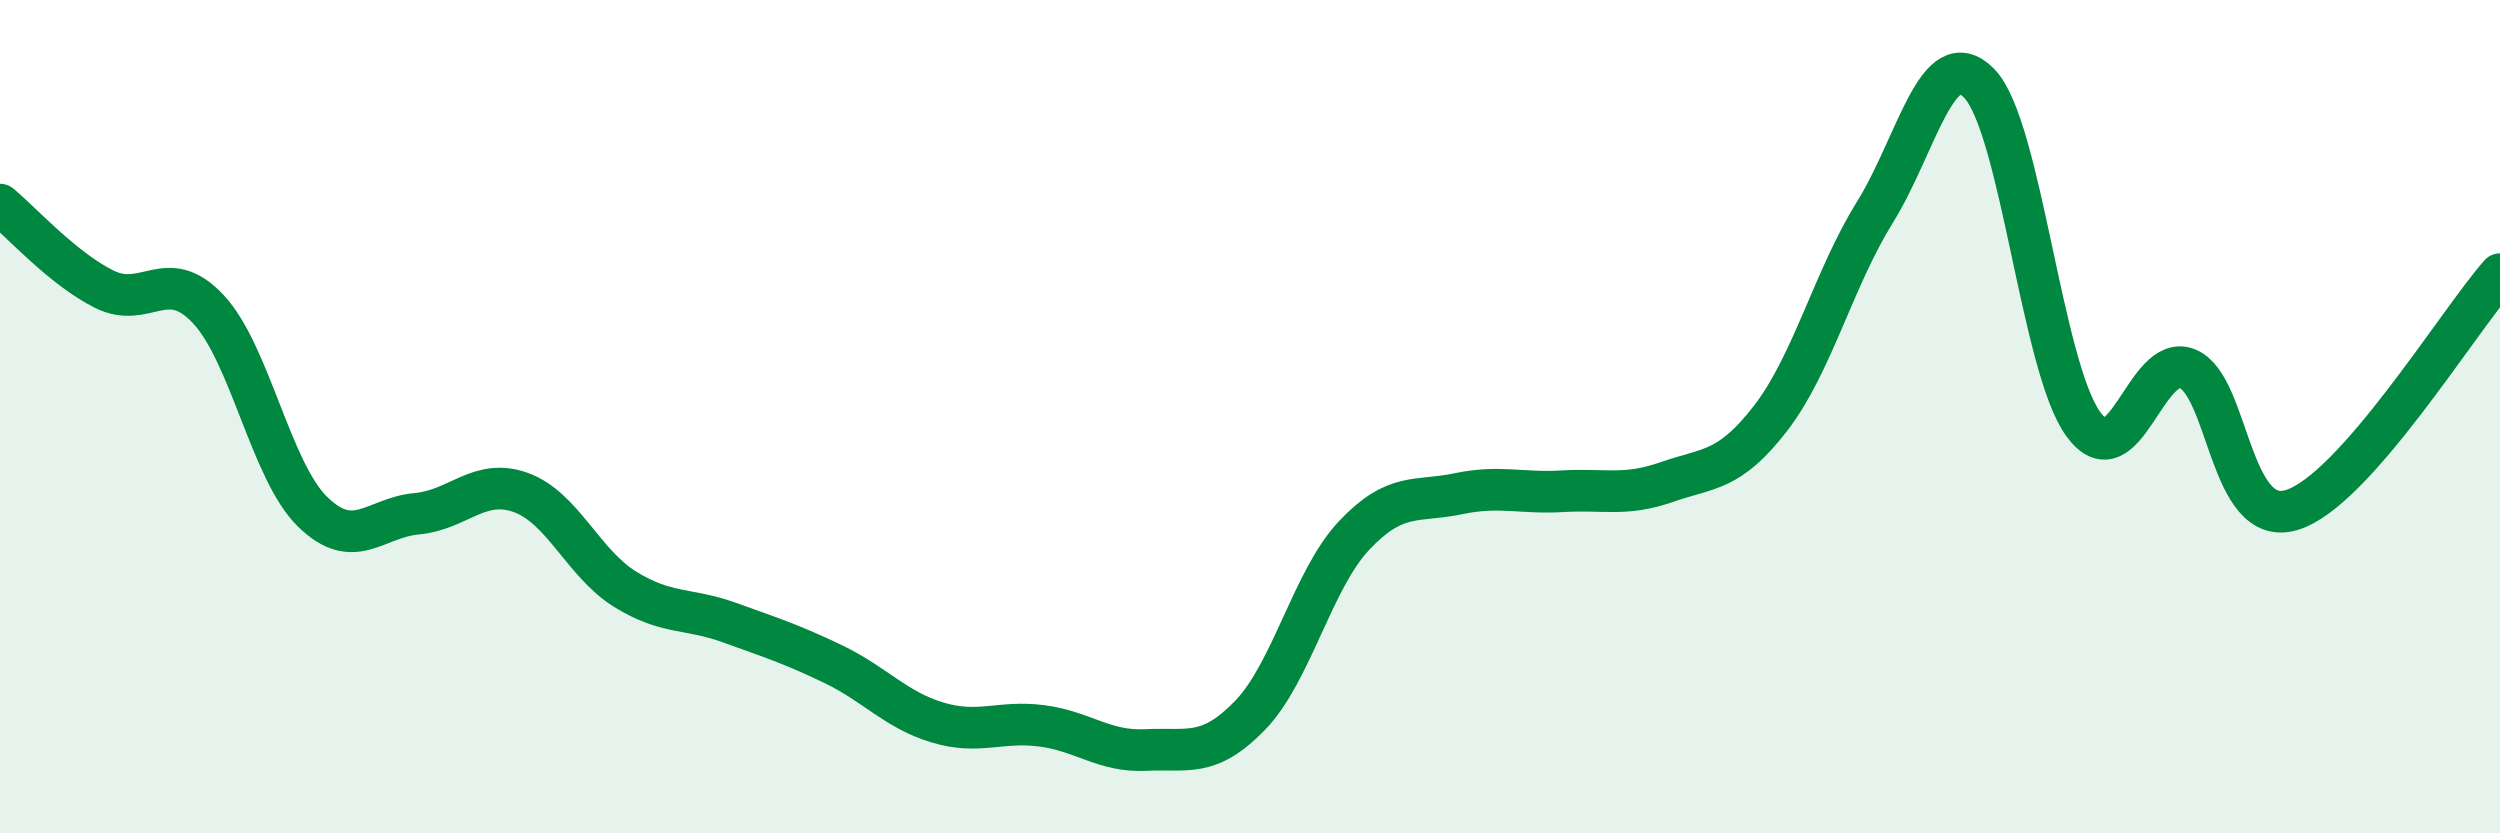
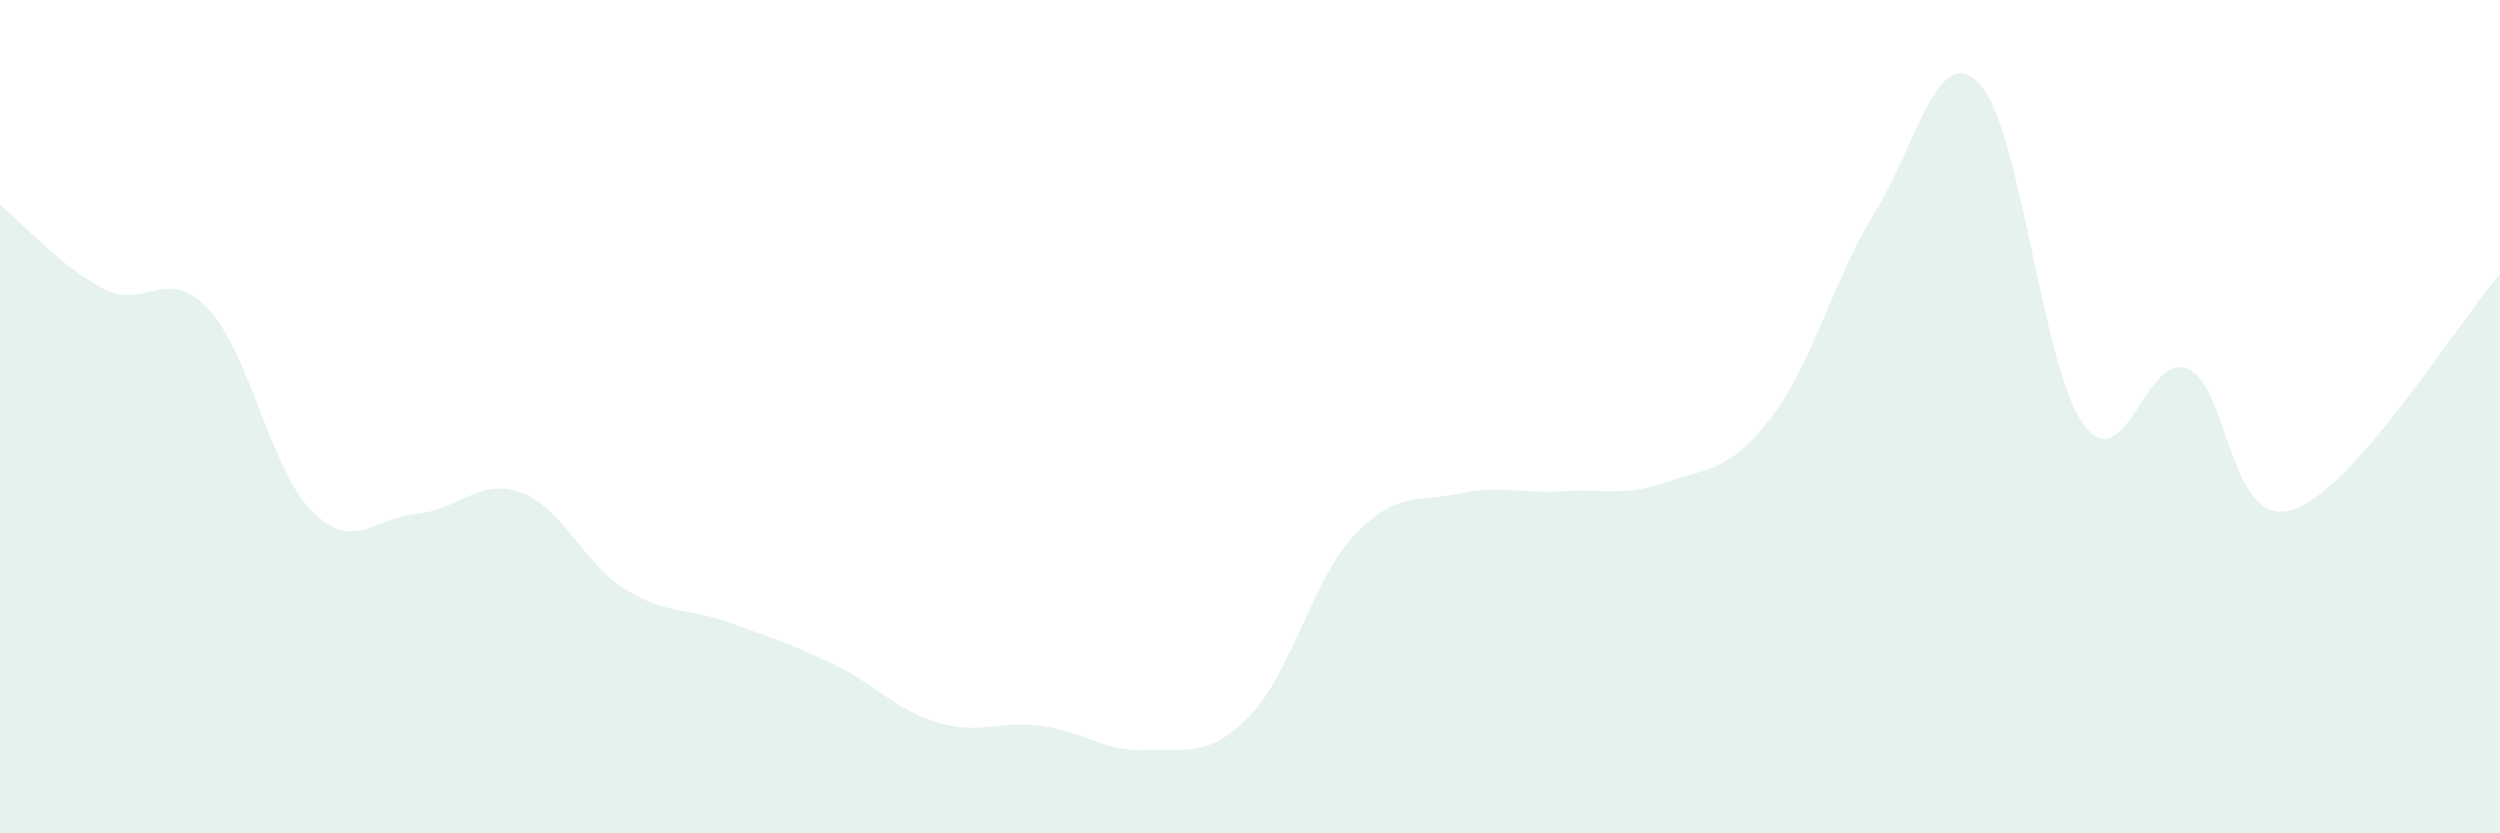
<svg xmlns="http://www.w3.org/2000/svg" width="60" height="20" viewBox="0 0 60 20">
  <path d="M 0,4.91 C 0.5,5.32 1.5,6.44 2.5,6.94 C 3.5,7.44 4,6.35 5,7.42 C 6,8.49 6.5,11.3 7.5,12.28 C 8.5,13.26 9,12.42 10,12.33 C 11,12.24 11.5,11.46 12.5,11.82 C 13.5,12.18 14,13.52 15,14.14 C 16,14.76 16.5,14.58 17.5,14.94 C 18.5,15.3 19,15.46 20,15.94 C 21,16.42 21.5,17.04 22.5,17.34 C 23.5,17.64 24,17.29 25,17.42 C 26,17.55 26.5,18.05 27.5,18 C 28.5,17.95 29,18.2 30,17.17 C 31,16.14 31.5,13.91 32.5,12.85 C 33.5,11.79 34,12.06 35,11.85 C 36,11.64 36.5,11.85 37.5,11.79 C 38.5,11.73 39,11.92 40,11.57 C 41,11.22 41.5,11.33 42.5,10.03 C 43.5,8.73 44,6.7 45,5.09 C 46,3.48 46.5,0.98 47.5,2 C 48.5,3.02 49,8.81 50,10.18 C 51,11.55 51.5,8.44 52.5,8.85 C 53.5,9.26 53.5,12.69 55,12.24 C 56.5,11.79 59,7.71 60,6.58L60 20L0 20Z" fill="#008740" opacity="0.1" stroke-linecap="round" stroke-linejoin="round" />
-   <path d="M 0,4.91 C 0.5,5.32 1.5,6.44 2.5,6.94 C 3.5,7.44 4,6.35 5,7.42 C 6,8.49 6.5,11.3 7.5,12.28 C 8.5,13.26 9,12.42 10,12.33 C 11,12.24 11.5,11.46 12.5,11.82 C 13.5,12.18 14,13.52 15,14.14 C 16,14.76 16.5,14.58 17.5,14.94 C 18.5,15.3 19,15.46 20,15.94 C 21,16.42 21.5,17.04 22.5,17.34 C 23.5,17.64 24,17.29 25,17.42 C 26,17.55 26.5,18.05 27.5,18 C 28.5,17.95 29,18.2 30,17.17 C 31,16.14 31.5,13.91 32.5,12.85 C 33.5,11.79 34,12.06 35,11.85 C 36,11.64 36.5,11.85 37.5,11.79 C 38.5,11.73 39,11.92 40,11.57 C 41,11.22 41.5,11.33 42.5,10.03 C 43.5,8.73 44,6.7 45,5.09 C 46,3.48 46.5,0.98 47.5,2 C 48.5,3.02 49,8.81 50,10.18 C 51,11.55 51.5,8.44 52.5,8.85 C 53.5,9.26 53.5,12.69 55,12.24 C 56.5,11.79 59,7.71 60,6.58" stroke="#008740" stroke-width="1" fill="none" stroke-linecap="round" stroke-linejoin="round" />
</svg>